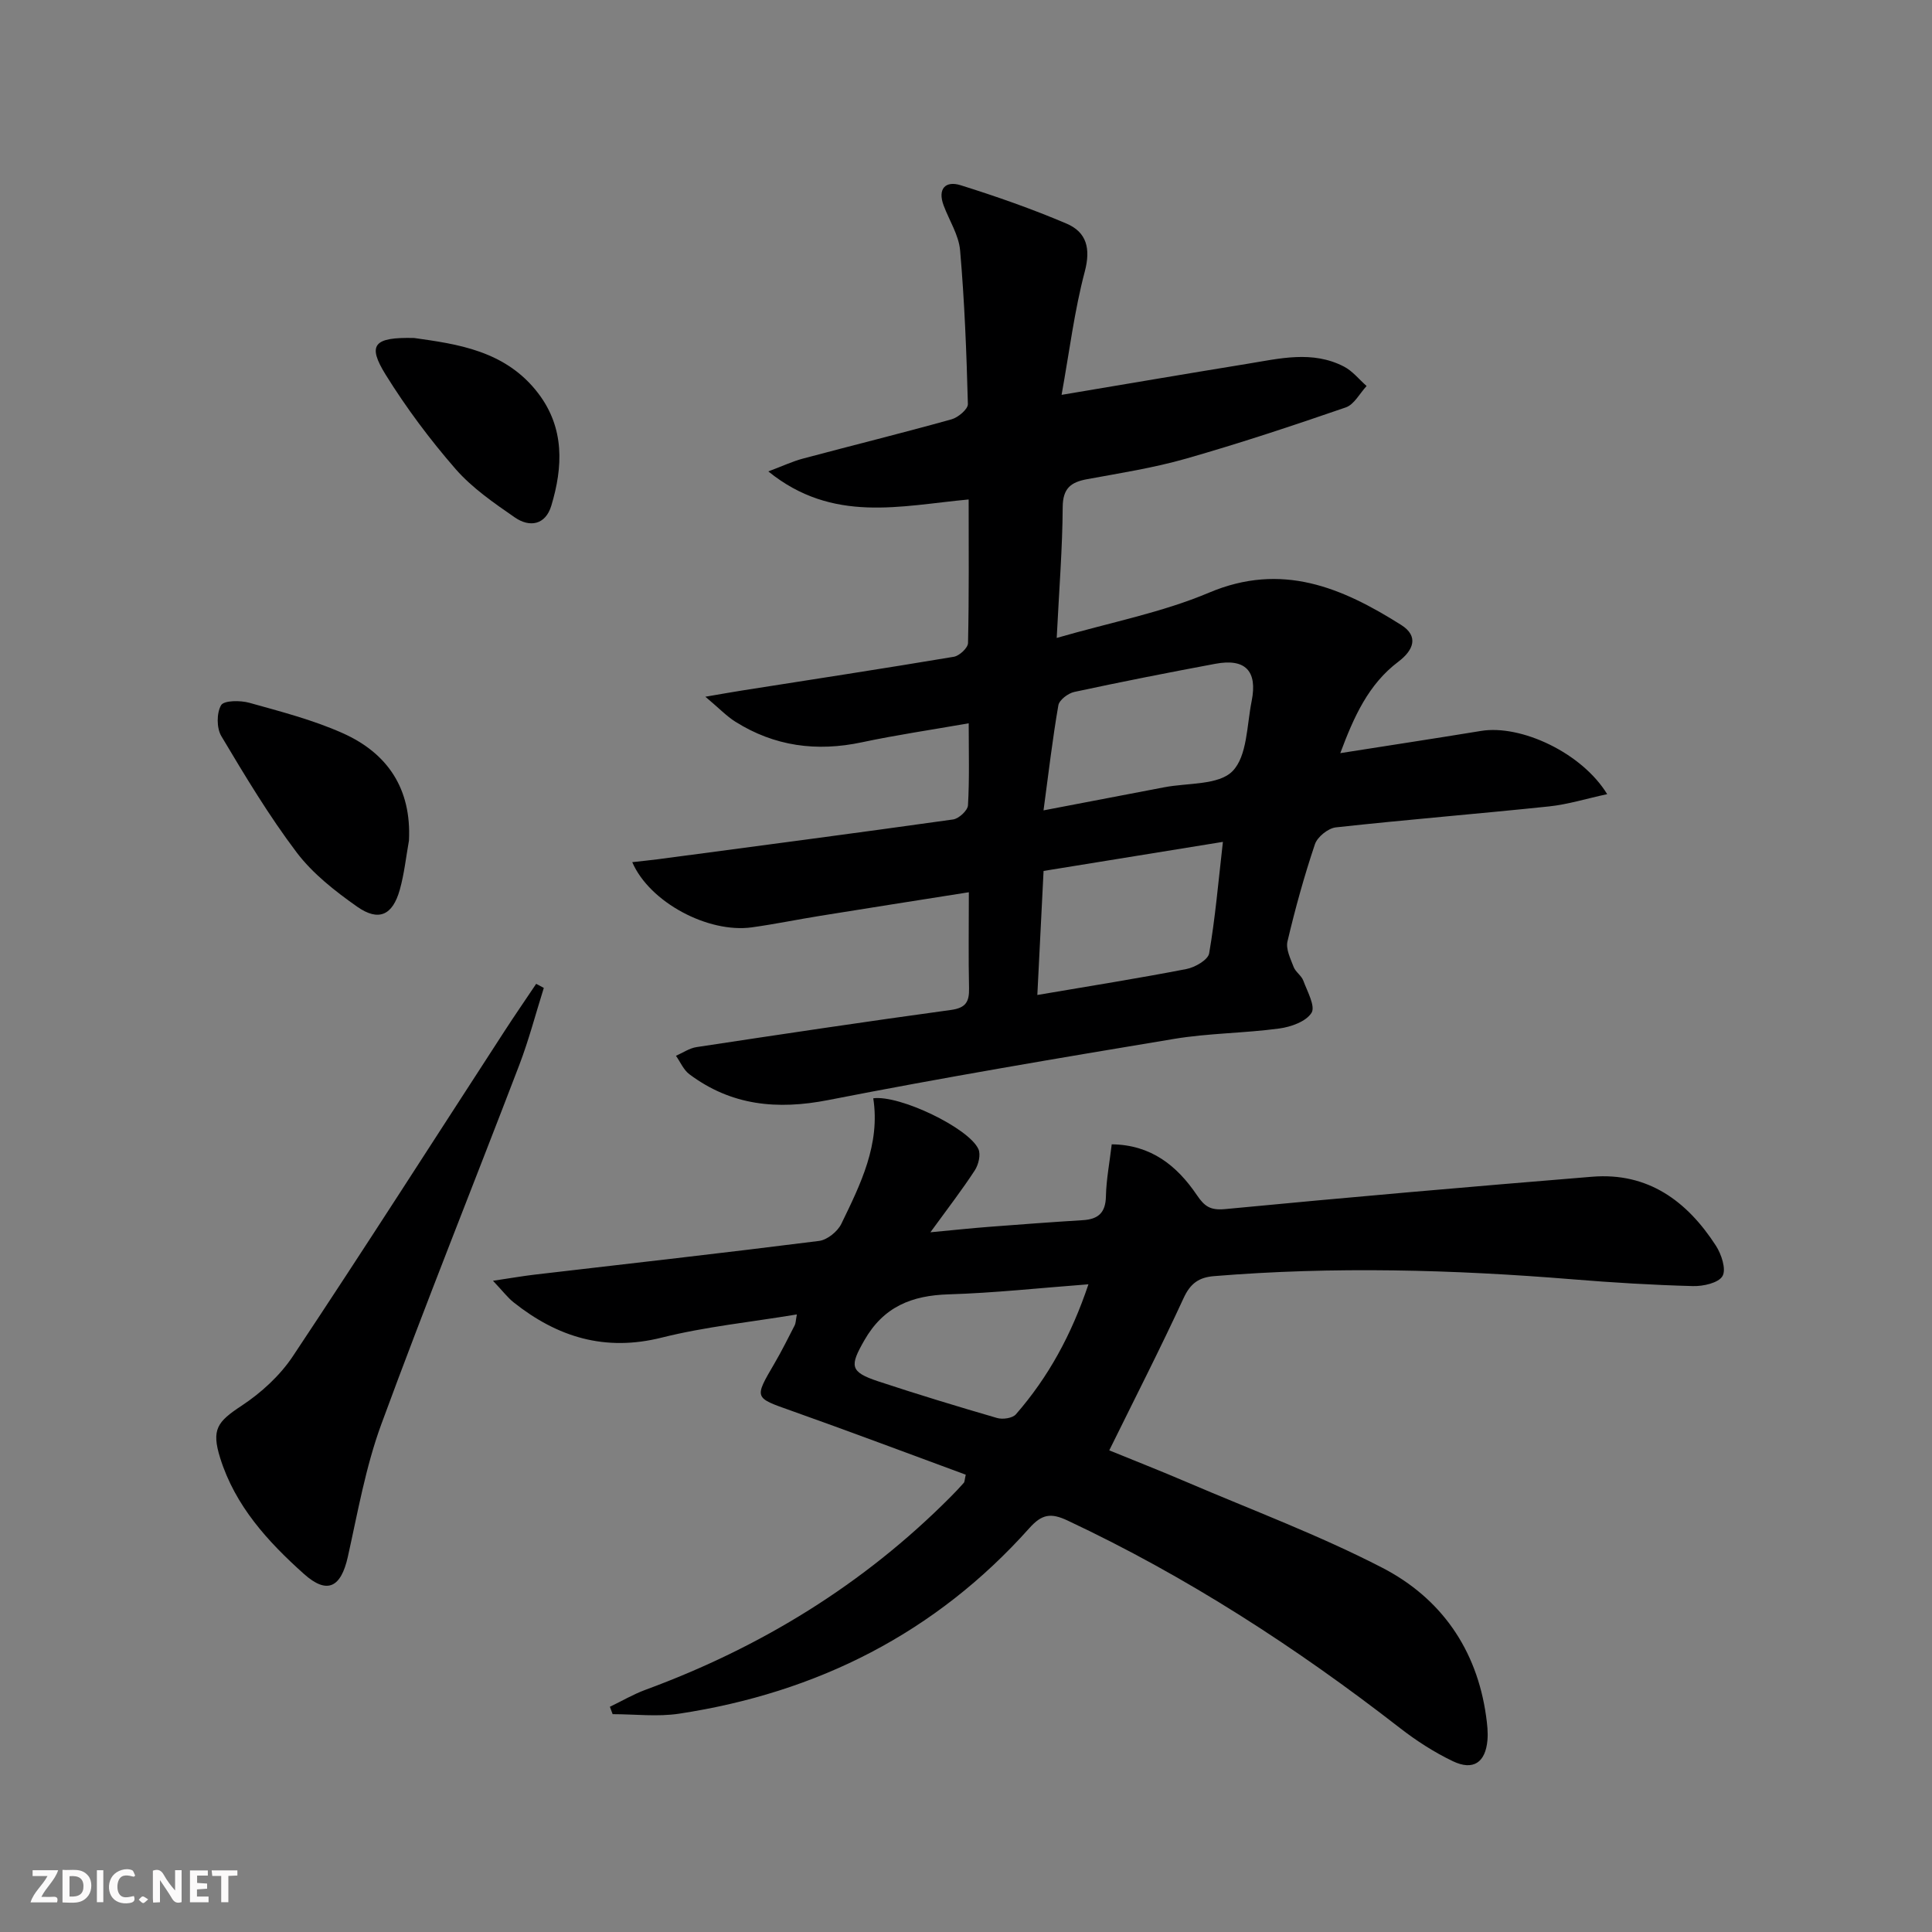
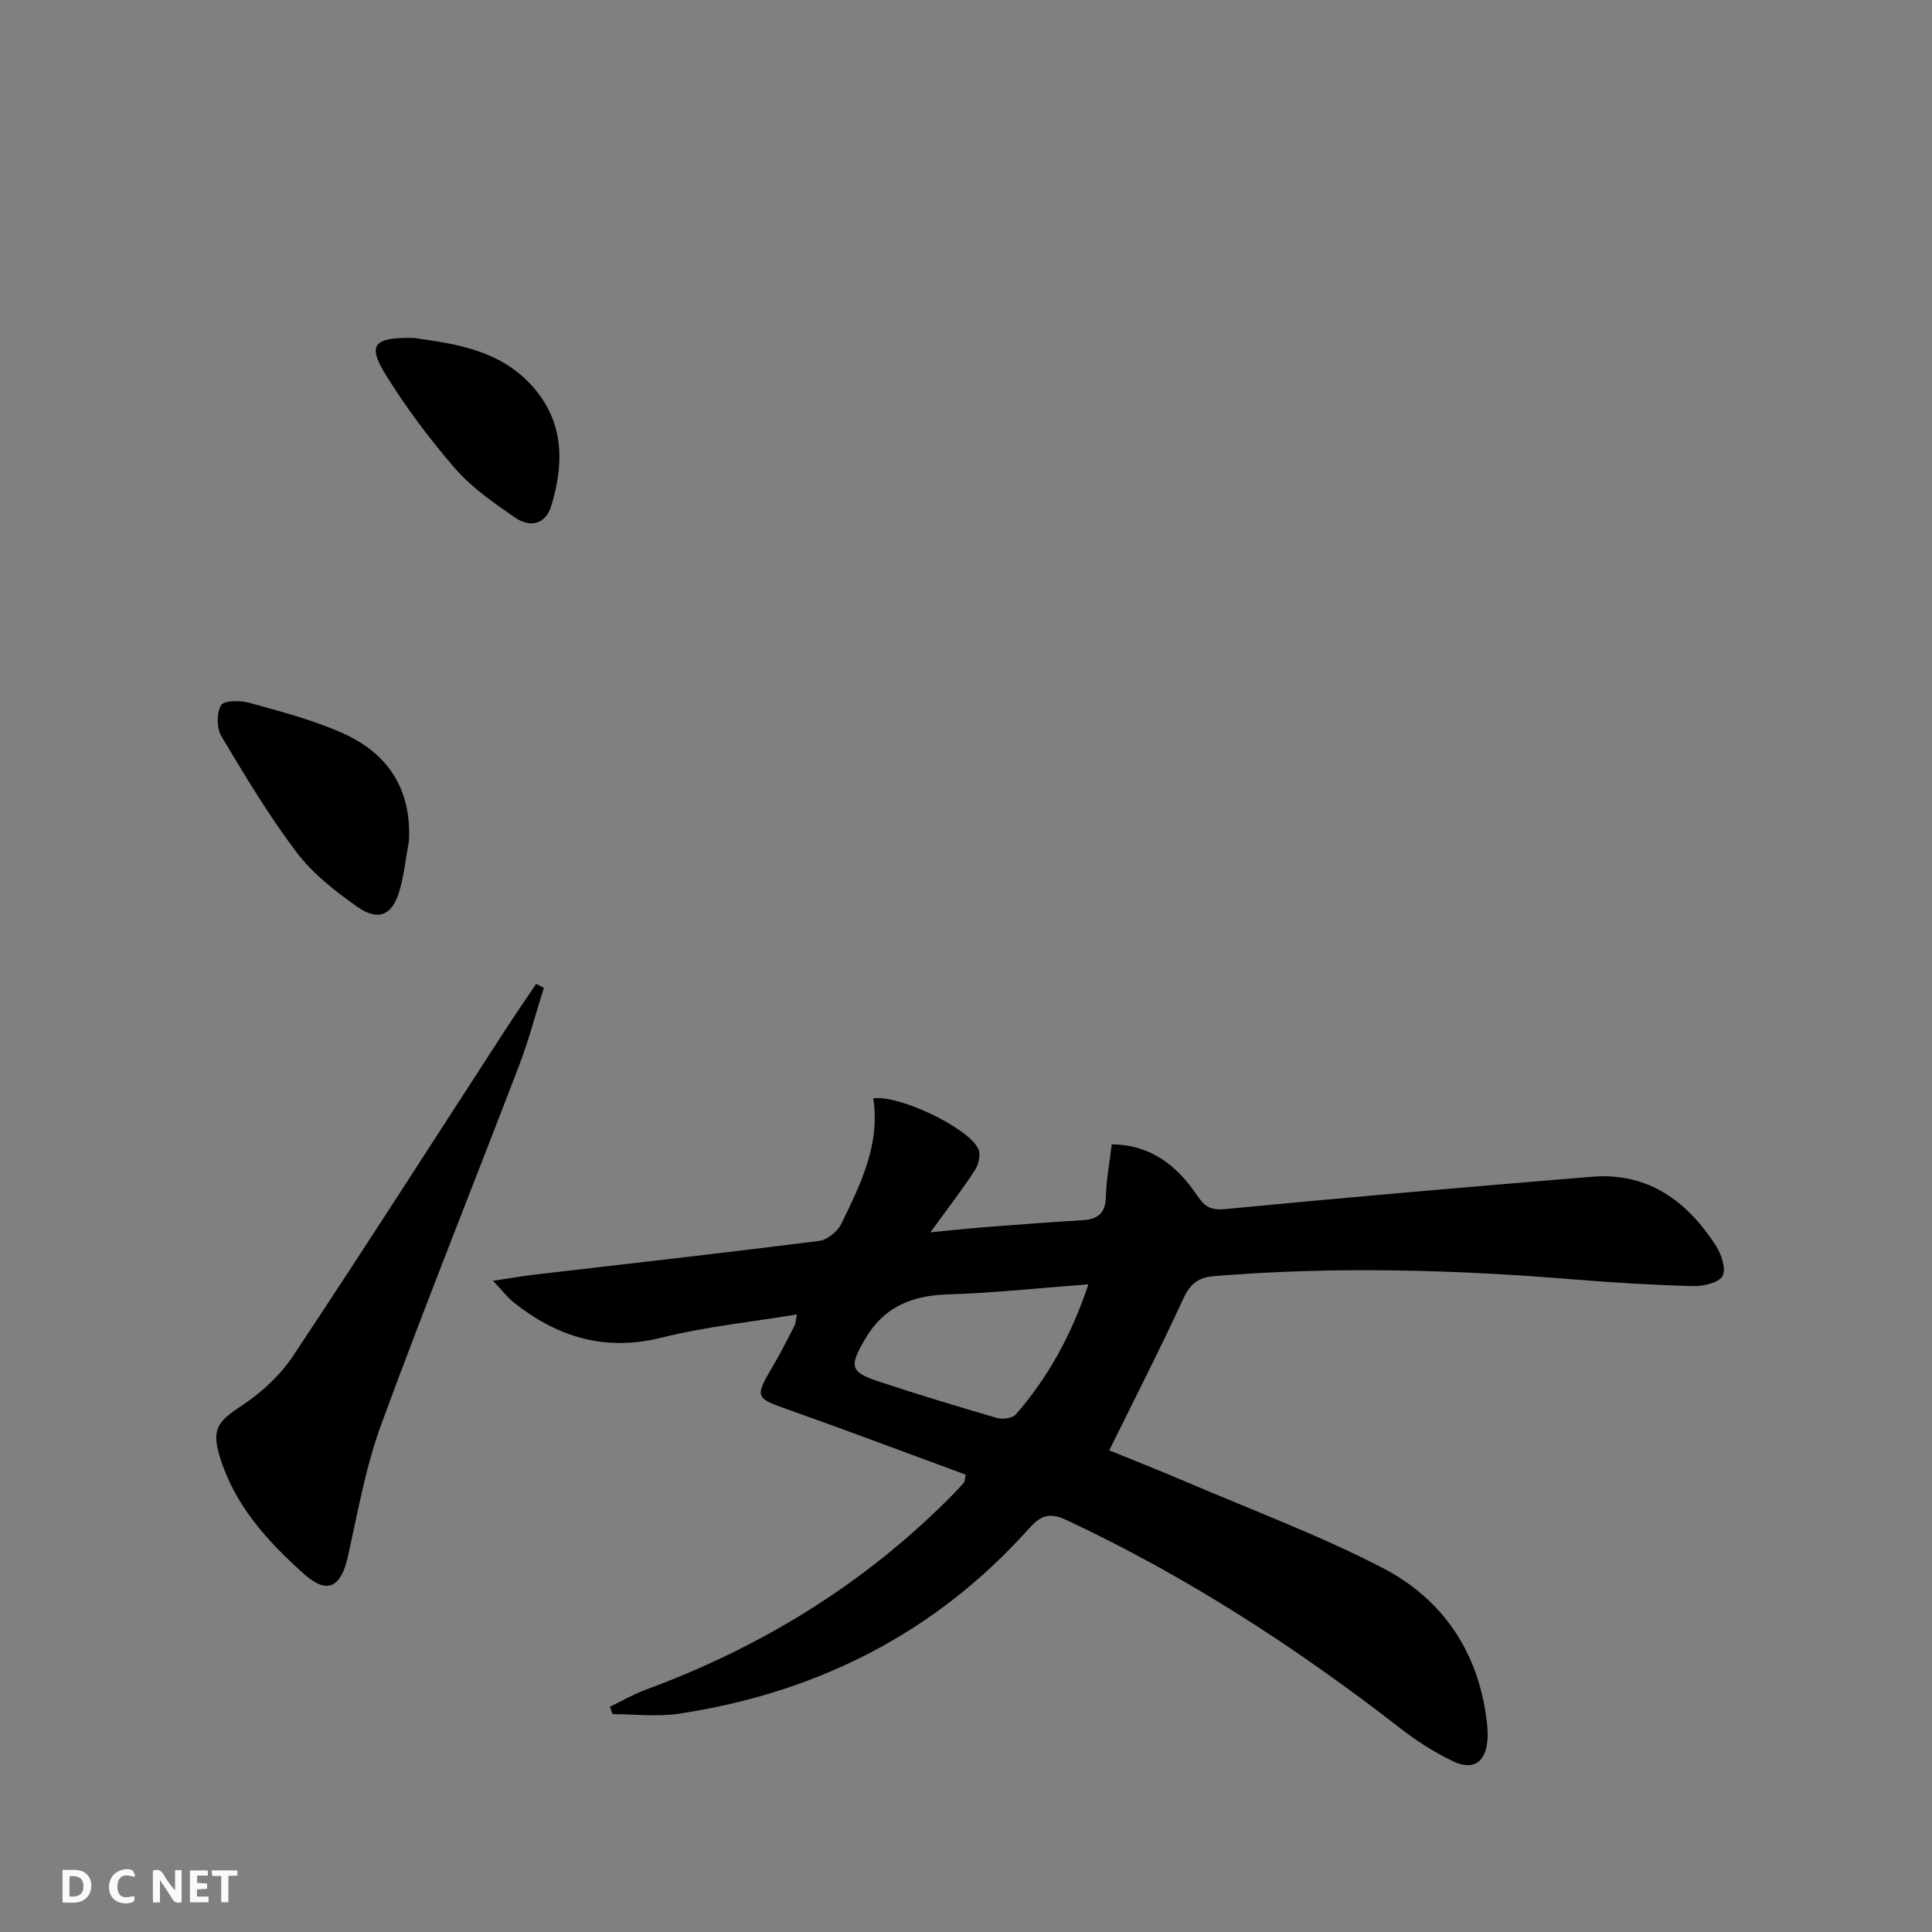
<svg xmlns="http://www.w3.org/2000/svg" enable-background="new 0 0 400 400" viewBox="0 0 400 400">
  <rect x="0" y="0" width="400" height="400" fill="#808080" stroke="none" />
  <g fill="#fbfafa">
    <path d="m37.59 393.81c-.92.31-1.52.05-2-.78-.7-1.2-1.52-2.34-2.47-3.78v4.59c-.55.03-.95.05-1.41.07-.03-.37-.06-.64-.06-.91 0-1.91 0-3.81 0-5.7 1.13-.41 1.77-.03 2.29.91.62 1.11 1.38 2.14 2.31 3.19v-4.2h1.35v6.61z" />
    <path d="m12.94 393.88v-6.75c1.9.19 3.93-.54 5.37 1.29.8 1.01.78 2.88.03 3.97-1.37 1.97-3.4 1.51-5.4 1.49m1.45-1.22c2.04.12 2.92-.58 2.89-2.21-.03-1.51-.98-2.19-2.89-2z" />
-     <path d="m11.81 393.87h-5.49c.68-2.18 2.47-3.48 3.51-5.45h-3.08v-1.21h5.29c-.71 2.13-2.44 3.48-3.47 5.51.86 0 1.63.04 2.39-.01.79-.05 1.14.21.85 1.16" />
    <path d="m39.33 393.86v-6.61h3.7v1.07h-2.22v1.52c.68.04 1.34.09 2.07.13v1.07c-.72.05-1.38.09-2.1.14v1.48h2.4v1.19h-3.85z" />
    <path d="m27.71 388.56c-1.15-.3-2.46-.61-3.1.64-.37.73-.41 1.93-.06 2.67.63 1.35 1.99.93 3.17.68.35.94-.01 1.32-.93 1.46-1.62.25-3.05-.27-3.76-1.48-.73-1.25-.6-3.03.31-4.17.88-1.11 2.71-1.7 4-1.16.32.13.44.74.65 1.12-.1.08-.19.16-.28.24" />
    <path d="m49.15 387.24v1.07c-.59.02-1.17.05-1.87.08v5.44h-1.48v-5.44h-1.85c-.05-.4-.08-.73-.13-1.15z" />
-     <path d="m20.06 387.21h1.33v6.62h-1.33z" />
-     <path d="m30.68 393.25c-.49.38-.8.79-1.05.76-.32-.05-.6-.45-.9-.7.26-.24.51-.64.8-.67.29-.04.62.3 1.15.61" />
  </g>
-   <path d="m200.59 184.73c-10.76 1.7-20.73 3.26-30.7 4.87-4.75.76-9.47 1.74-14.24 2.4-9.04 1.24-21.16-5.18-24.75-13.5 1.91-.22 3.62-.38 5.31-.6 20.38-2.71 40.77-5.38 61.12-8.24 1.19-.17 3.02-1.86 3.08-2.93.32-5.44.15-10.9.15-16.98-7.8 1.37-15 2.42-22.1 3.93-9.38 2-18.14.84-26.26-4.29-1.77-1.12-3.25-2.69-6.16-5.14 3.52-.6 5.62-.98 7.73-1.31 14.57-2.29 29.15-4.52 43.7-6.96 1.16-.19 2.93-1.84 2.95-2.85.22-9.8.13-19.6.13-29.72-14.11 1.3-28.12 5.01-41.48-5.81 3.07-1.15 5.05-2.09 7.12-2.64 10.26-2.74 20.58-5.29 30.81-8.14 1.37-.38 3.42-2.11 3.39-3.16-.28-10.61-.69-21.24-1.61-31.81-.27-3.18-2.25-6.2-3.41-9.31-1.29-3.46.38-5.17 3.52-4.19 7.41 2.32 14.77 4.9 21.91 7.94 4.16 1.77 5.06 5.13 3.79 9.94-2.14 8.07-3.16 16.44-4.8 25.52 13.66-2.29 26.04-4.41 38.42-6.42 6.7-1.09 13.5-2.82 20.03.56 1.79.92 3.15 2.67 4.7 4.03-1.42 1.52-2.57 3.83-4.31 4.43-10.95 3.78-21.96 7.43-33.09 10.61-6.69 1.91-13.62 2.99-20.47 4.25-3.39.62-5.03 1.91-5.05 5.8-.05 8.45-.73 16.89-1.24 27.07 11.19-3.24 21.8-5.26 31.52-9.37 15.1-6.39 27.55-1.05 39.8 6.68 3.7 2.34 2.56 5.23-.59 7.61-6.2 4.68-9.19 11.37-12.02 18.93 10.21-1.61 19.69-3.05 29.15-4.6 8.21-1.35 20.84 4.48 26.11 13.09-4.31.93-8.14 2.13-12.04 2.54-14.7 1.54-29.45 2.73-44.14 4.34-1.6.18-3.82 1.97-4.33 3.49-2.22 6.6-4.08 13.33-5.68 20.11-.38 1.59.63 3.6 1.28 5.31.4 1.04 1.62 1.78 2 2.83.82 2.22 2.54 5.3 1.7 6.65-1.13 1.81-4.27 2.93-6.69 3.25-7.24.98-14.63.96-21.82 2.16-23.88 3.97-47.77 7.99-71.52 12.65-10.6 2.08-20.1 1.16-28.78-5.34-1.21-.9-1.87-2.53-2.78-3.82 1.42-.62 2.79-1.58 4.27-1.8 17.54-2.66 35.09-5.29 52.66-7.69 3.1-.42 3.81-1.71 3.75-4.5-.14-6.32-.04-12.64-.04-19.87zm15.46-16.95c8.83-1.69 16.91-3.22 24.98-4.78 4.86-.94 11.27-.41 14.14-3.33 3.07-3.12 2.96-9.5 3.97-14.51 1.25-6.26-1.31-8.89-7.51-7.73-9.76 1.82-19.51 3.74-29.22 5.83-1.28.28-3.1 1.66-3.29 2.77-1.21 6.96-2.02 13.98-3.07 21.75zm37.14 6.52c-13.01 2.11-24.88 4.03-37.13 6.02-.43 8.57-.84 16.74-1.29 25.68 10.98-1.87 20.95-3.45 30.85-5.37 1.78-.34 4.48-1.89 4.72-3.24 1.26-7.29 1.89-14.69 2.85-23.09z" fill="#000001" />
  <path d="m230.17 236.92c8.15.09 13.52 4.44 17.63 10.51 1.59 2.35 2.79 3.19 5.86 2.9 25.3-2.43 50.63-4.63 75.97-6.7 11.56-.94 19.65 5.03 25.62 14.26 1.15 1.77 2.18 4.89 1.38 6.3-.82 1.43-4 2.14-6.12 2.08-8.31-.22-16.62-.72-24.9-1.4-24.75-2.02-49.49-2.69-74.27-.66-3.15.26-4.89 1.52-6.28 4.53-4.8 10.41-10.02 20.62-15.4 31.54 5.18 2.12 10.66 4.26 16.06 6.58 13.56 5.81 27.44 10.99 40.51 17.75 12.08 6.25 19.52 16.83 21.45 30.71.23 1.64.42 3.33.28 4.96-.4 4.62-2.94 6.37-7.14 4.37-3.87-1.85-7.56-4.23-10.95-6.86-21.48-16.7-44.17-31.39-68.84-42.98-3.46-1.63-5.32-1.34-7.93 1.59-19.39 21.71-43.89 34.05-72.49 38.4-4.49.68-9.17.1-13.77.1-.19-.51-.38-1.02-.57-1.53 2.46-1.18 4.83-2.58 7.38-3.52 23.91-8.8 45.14-21.81 63.15-39.93.94-.94 1.86-1.91 2.74-2.91.19-.21.16-.61.41-1.69-11.98-4.41-24.02-8.95-36.14-13.25-7.67-2.72-7.7-2.54-3.48-9.76 1.51-2.58 2.84-5.27 4.21-7.93.21-.41.2-.94.44-2.24-9.57 1.59-18.92 2.53-27.95 4.79-11.76 2.96-21.62-.08-30.7-7.3-1.22-.97-2.19-2.27-4.26-4.46 3.72-.55 6.2-.99 8.69-1.28 19.61-2.29 39.23-4.49 58.82-6.97 1.69-.21 3.84-1.95 4.61-3.54 3.98-8.2 8.09-16.46 6.61-25.99 5.43-.73 19.79 6.14 21.77 10.52.52 1.15.02 3.22-.75 4.4-2.61 4.01-5.54 7.8-9.19 12.82 4.87-.46 8.52-.85 12.19-1.13 6.47-.5 12.94-.98 19.41-1.38 3.18-.2 4.68-1.57 4.74-4.95.08-3.49.75-6.92 1.2-10.75zm-4.82 28.98c-10.19.77-19.55 1.8-28.93 2.08-7.65.23-13.49 2.54-17.48 9.54-3 5.26-3.05 6.5 2.85 8.46 8.16 2.7 16.39 5.2 24.64 7.6 1.16.34 3.2.05 3.9-.76 6.69-7.67 11.49-16.41 15.02-26.92z" fill="#000001" />
  <path d="m112.59 204.54c-1.68 5.33-3.09 10.75-5.08 15.96-9.49 24.81-19.41 49.46-28.57 74.39-3.23 8.8-4.87 18.21-6.92 27.41-1.43 6.41-4.29 7.86-9.09 3.57-7.49-6.7-14.24-14.09-17.34-23.99-1.87-5.97-.58-7.53 4.43-10.84 4.05-2.67 7.94-6.23 10.61-10.24 14.83-22.3 29.25-44.87 43.84-67.34 2.13-3.29 4.36-6.51 6.54-9.77.53.29 1.05.57 1.58.85z" fill="#000001" />
  <path d="m84.67 174.03c-.61 3.4-.97 6.88-1.9 10.19-1.49 5.29-4.37 6.63-8.84 3.49-4.56-3.21-9.17-6.82-12.5-11.21-5.76-7.62-10.71-15.88-15.61-24.1-.99-1.66-.99-4.78-.04-6.4.59-1 3.99-1.02 5.86-.49 6.51 1.82 13.14 3.53 19.28 6.27 9.36 4.16 14.29 11.56 13.75 22.25z" fill="#000001" />
-   <path d="m85.76 69.98c8.76 1.25 18.92 2.54 25.71 11.5 5.43 7.16 5.1 15.18 2.67 23.23-1.2 3.97-4.47 4.55-7.55 2.42-4.34-3-8.84-6.1-12.27-10.03-5.31-6.1-10.21-12.66-14.47-19.52-3.83-6.18-2.54-7.81 5.91-7.6z" fill="#000001" />
+   <path d="m85.76 69.98c8.76 1.25 18.92 2.54 25.71 11.5 5.43 7.16 5.1 15.18 2.67 23.23-1.2 3.97-4.47 4.55-7.55 2.42-4.34-3-8.84-6.1-12.27-10.03-5.31-6.1-10.21-12.66-14.47-19.52-3.83-6.18-2.54-7.81 5.91-7.6" fill="#000001" />
</svg>